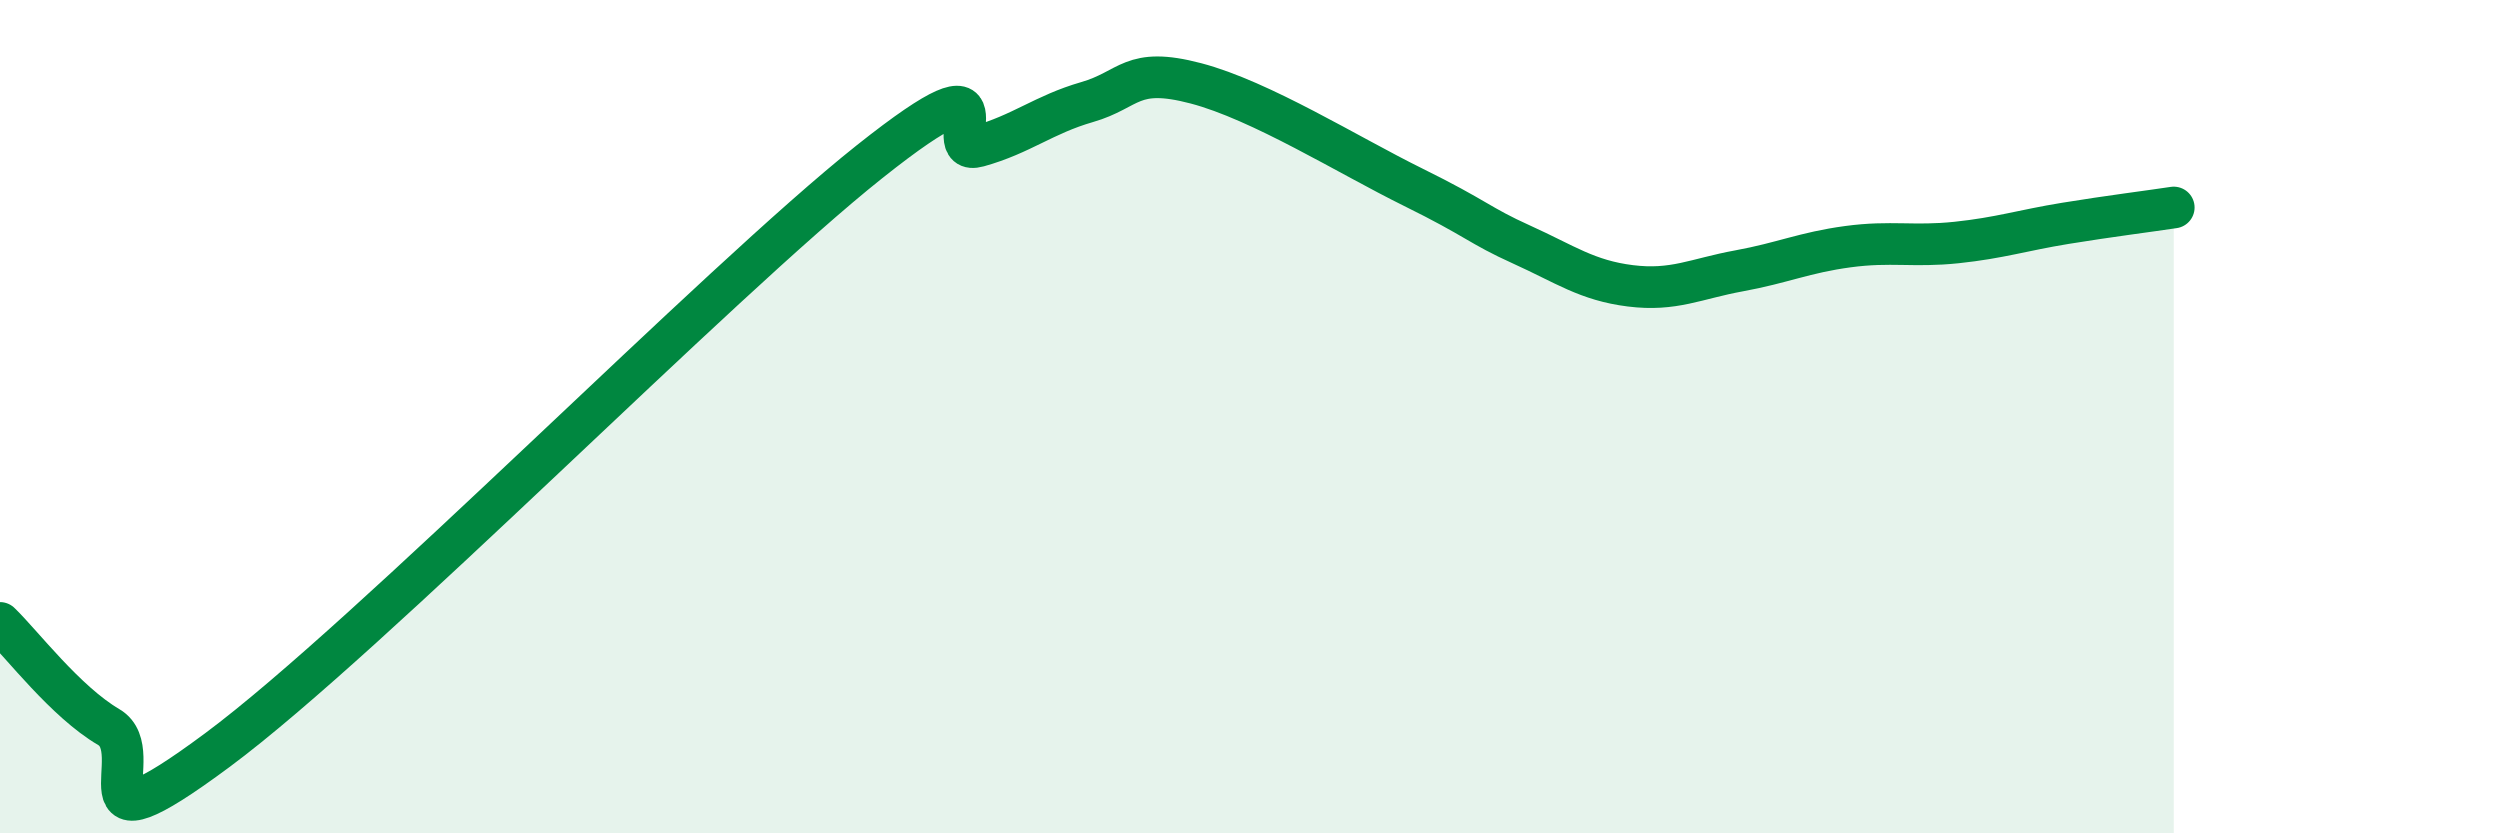
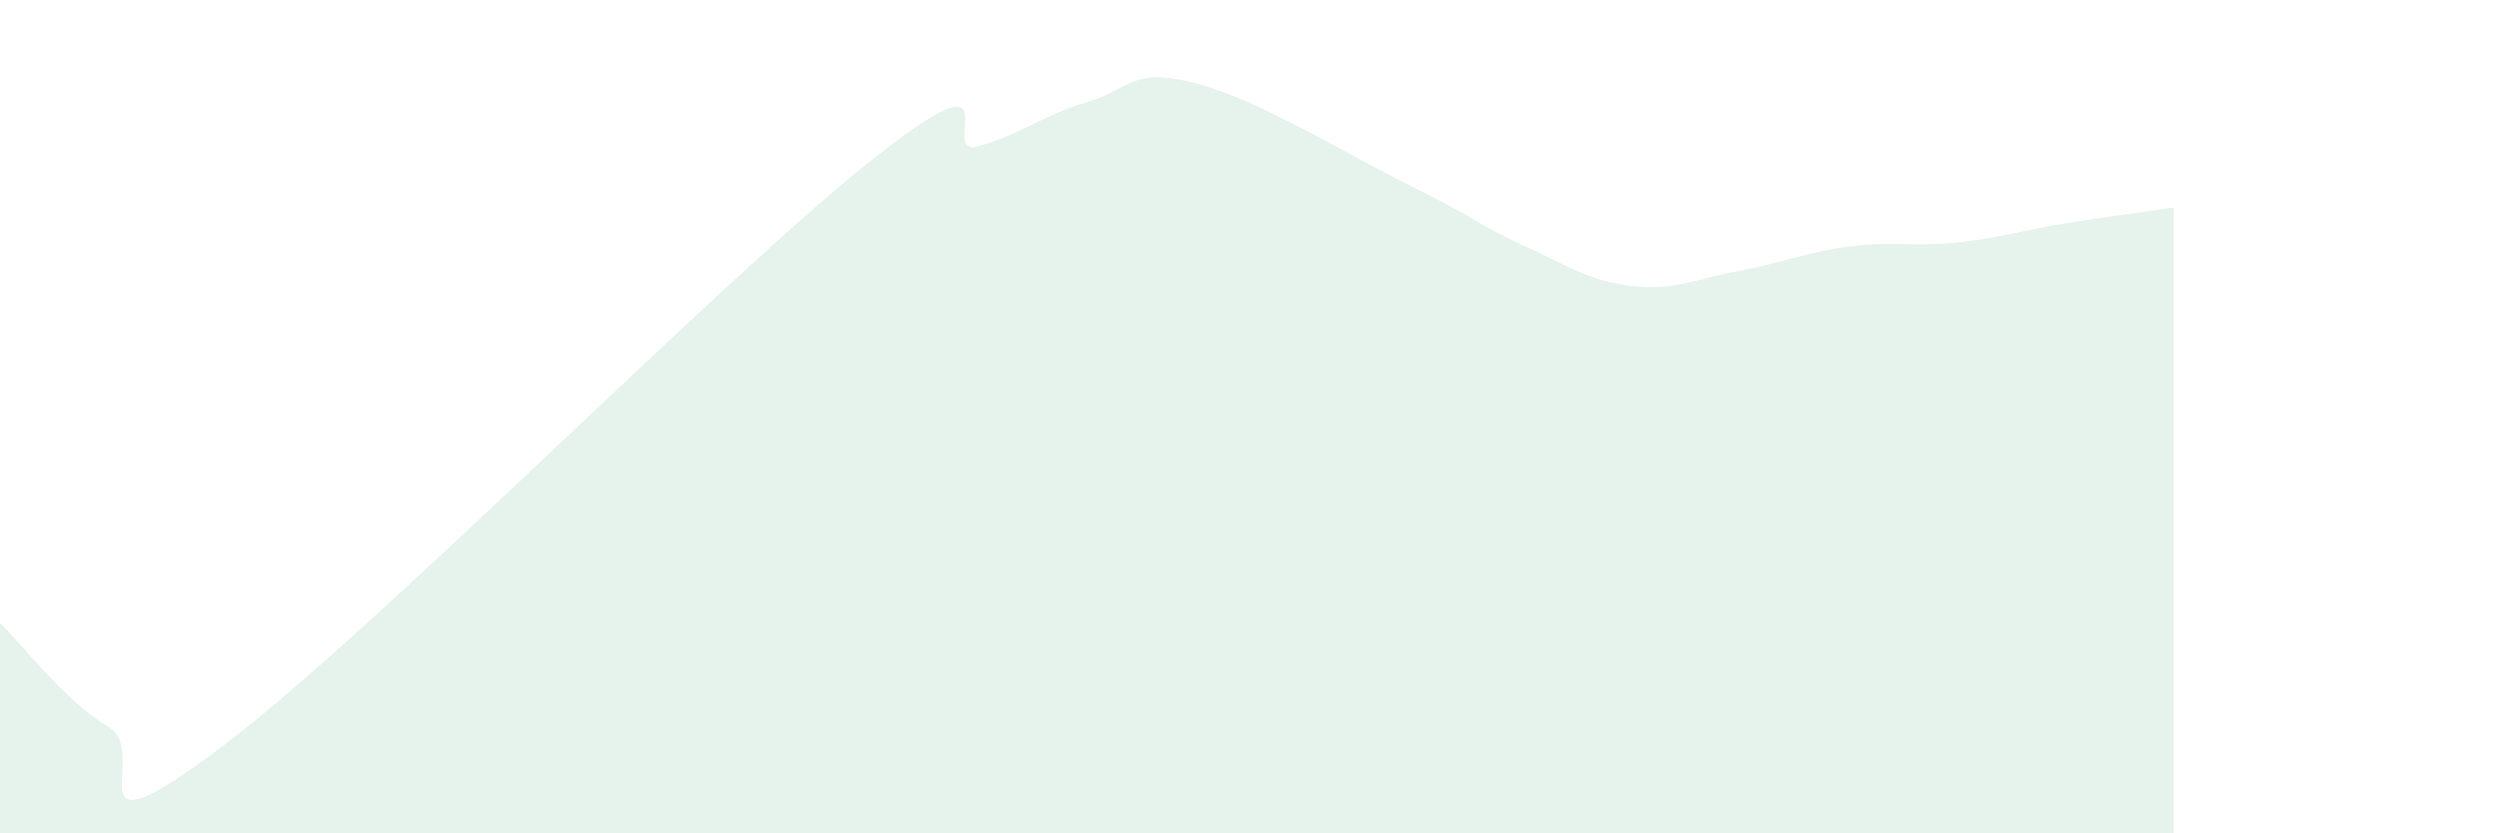
<svg xmlns="http://www.w3.org/2000/svg" width="60" height="20" viewBox="0 0 60 20">
  <path d="M 0,14.95 C 0.52,15.45 1.57,16.84 2.61,17.45 C 3.65,18.06 1.57,20.71 5.22,18 C 8.87,15.29 17.22,6.78 20.87,3.88 C 24.52,0.98 22.44,3.8 23.48,3.51 C 24.52,3.22 25.05,2.75 26.09,2.45 C 27.13,2.15 27.14,1.59 28.7,2 C 30.26,2.41 32.35,3.72 33.91,4.49 C 35.47,5.26 35.48,5.4 36.52,5.87 C 37.56,6.34 38.09,6.73 39.13,6.86 C 40.17,6.99 40.7,6.69 41.74,6.5 C 42.78,6.31 43.31,6.06 44.35,5.92 C 45.39,5.78 45.92,5.93 46.96,5.82 C 48,5.71 48.53,5.53 49.57,5.36 C 50.61,5.19 51.65,5.06 52.17,4.98L52.17 20L0 20Z" fill="#008740" opacity="0.1" stroke-linecap="round" stroke-linejoin="round" />
-   <path d="M 0,14.95 C 0.52,15.45 1.57,16.84 2.61,17.45 C 3.65,18.06 1.57,20.71 5.22,18 C 8.87,15.29 17.22,6.78 20.87,3.88 C 24.52,0.98 22.44,3.8 23.48,3.51 C 24.52,3.22 25.05,2.75 26.09,2.45 C 27.13,2.15 27.14,1.59 28.7,2 C 30.26,2.41 32.35,3.72 33.91,4.49 C 35.47,5.26 35.48,5.4 36.52,5.87 C 37.56,6.34 38.09,6.73 39.13,6.86 C 40.17,6.99 40.7,6.69 41.74,6.5 C 42.78,6.31 43.31,6.06 44.35,5.92 C 45.39,5.78 45.92,5.93 46.96,5.82 C 48,5.71 48.53,5.53 49.57,5.36 C 50.61,5.19 51.65,5.06 52.17,4.98" stroke="#008740" stroke-width="1" fill="none" stroke-linecap="round" stroke-linejoin="round" />
</svg>